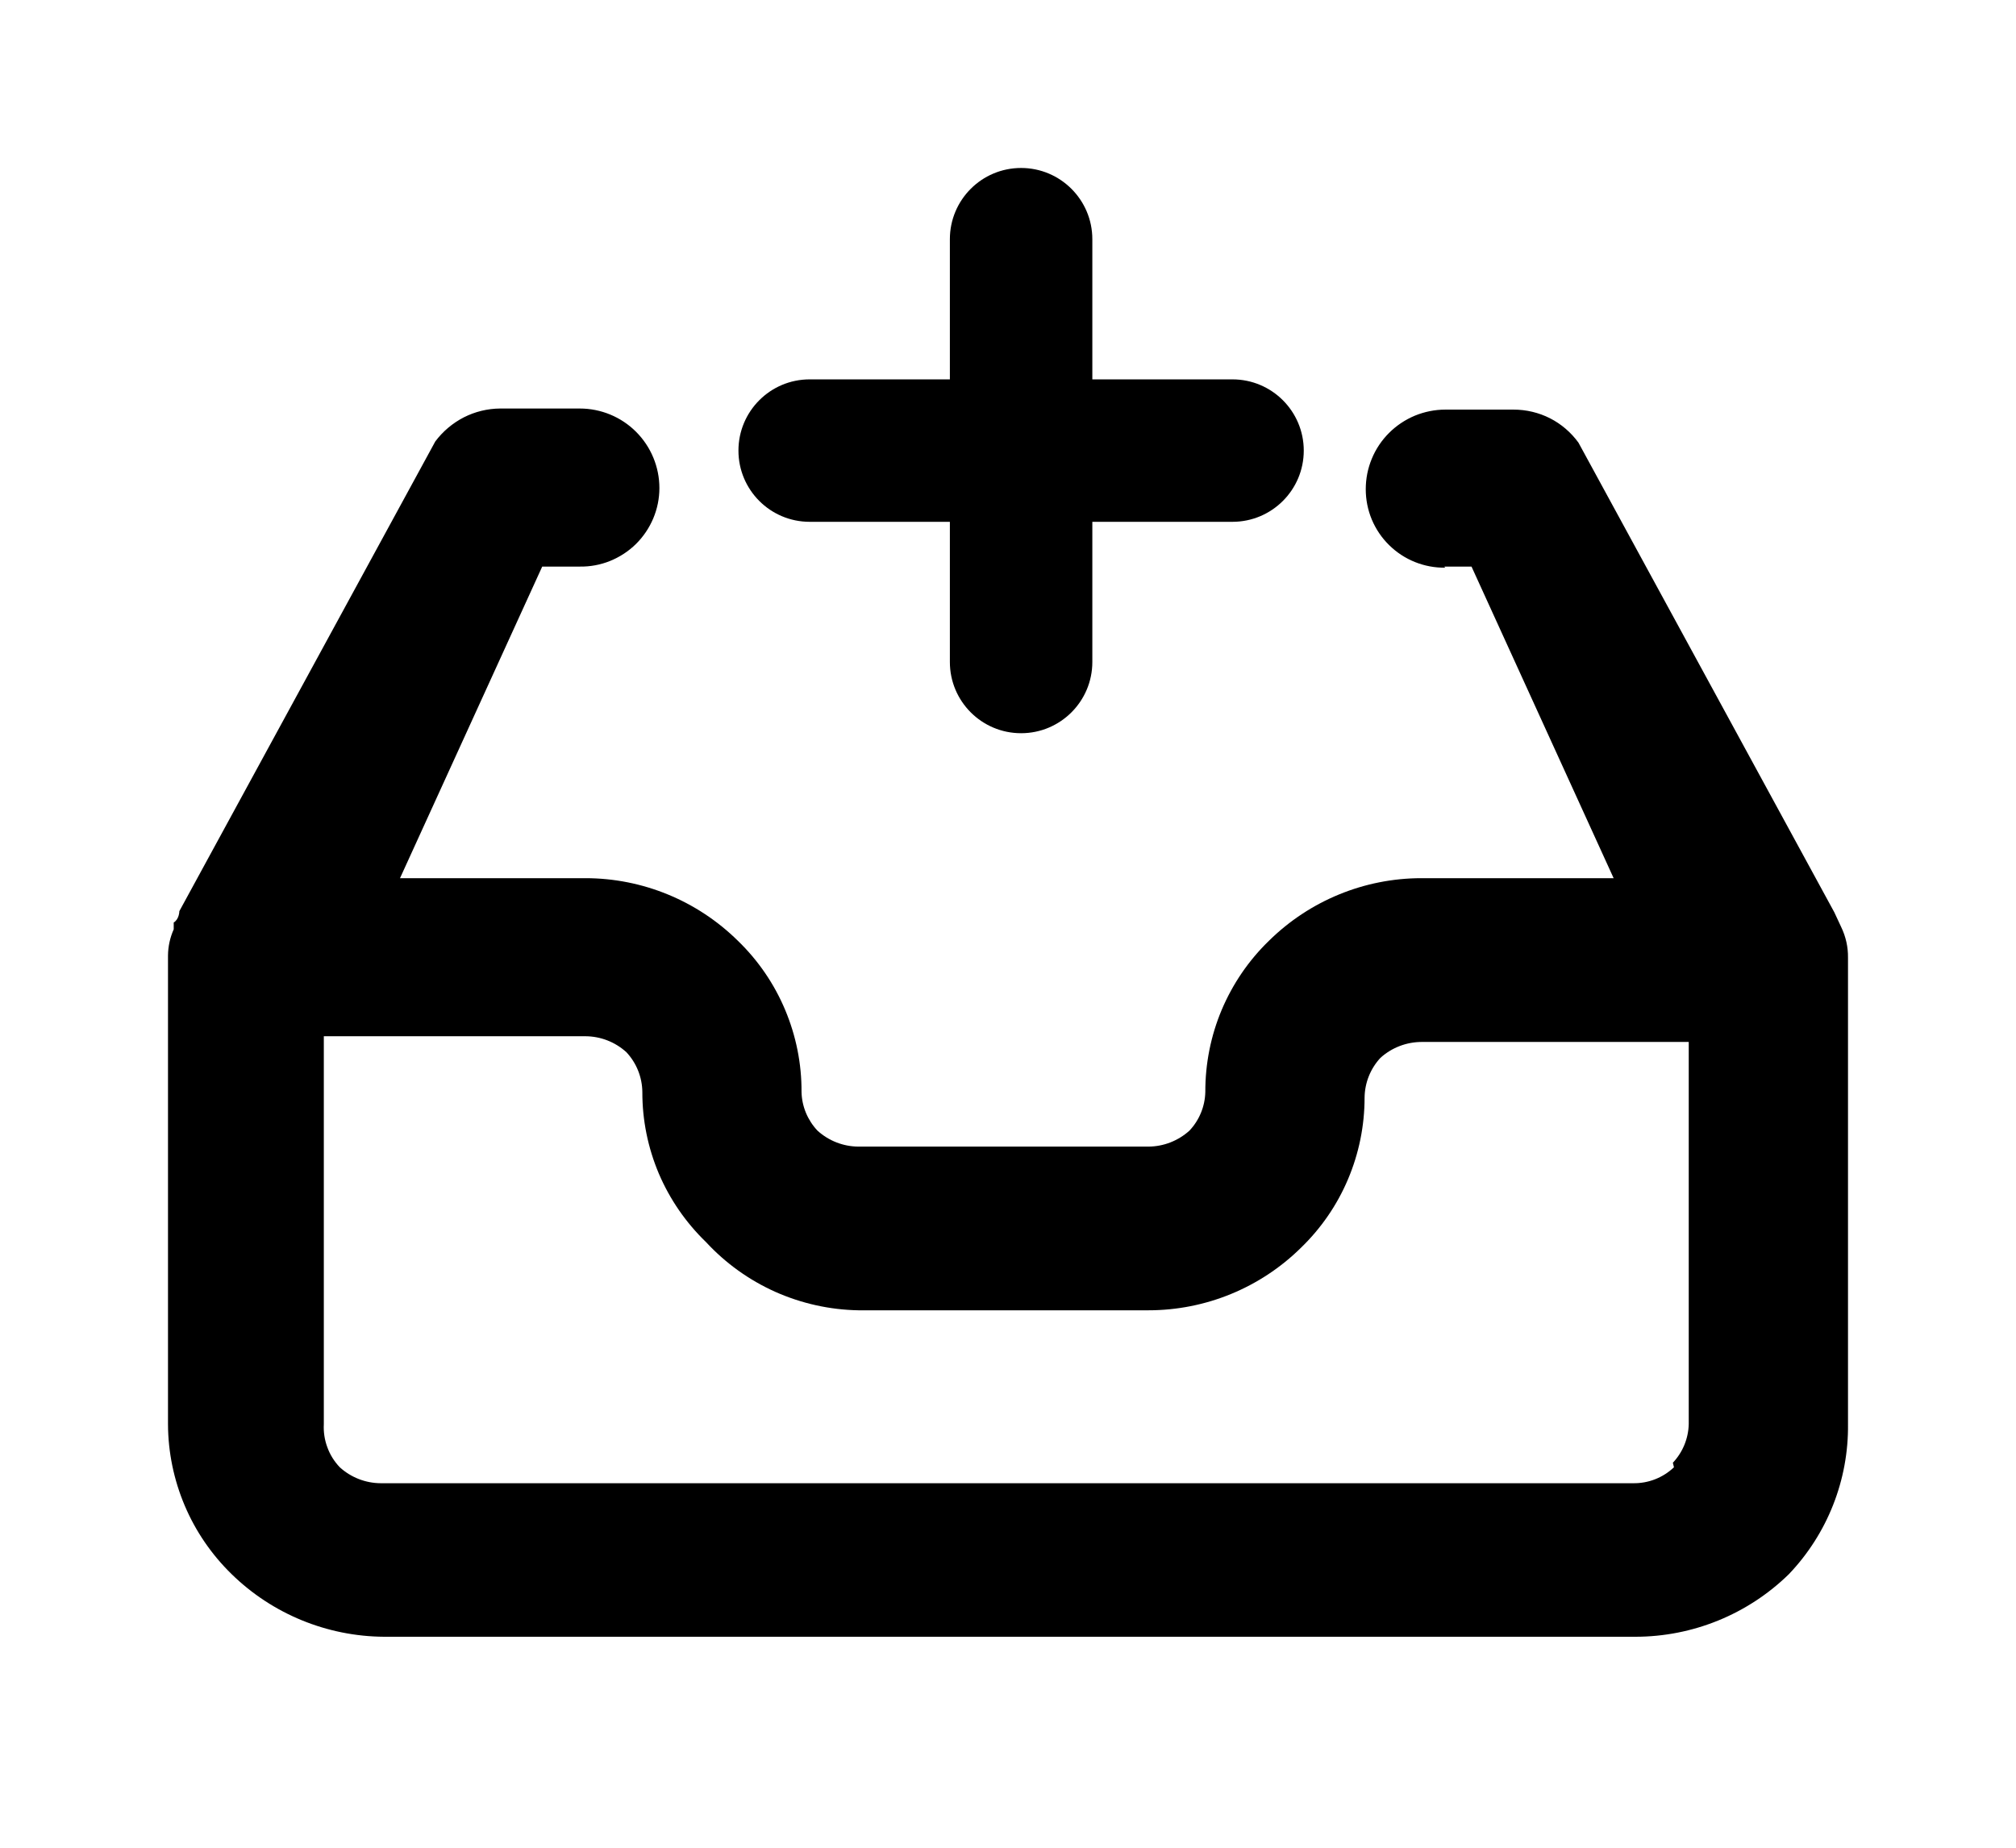
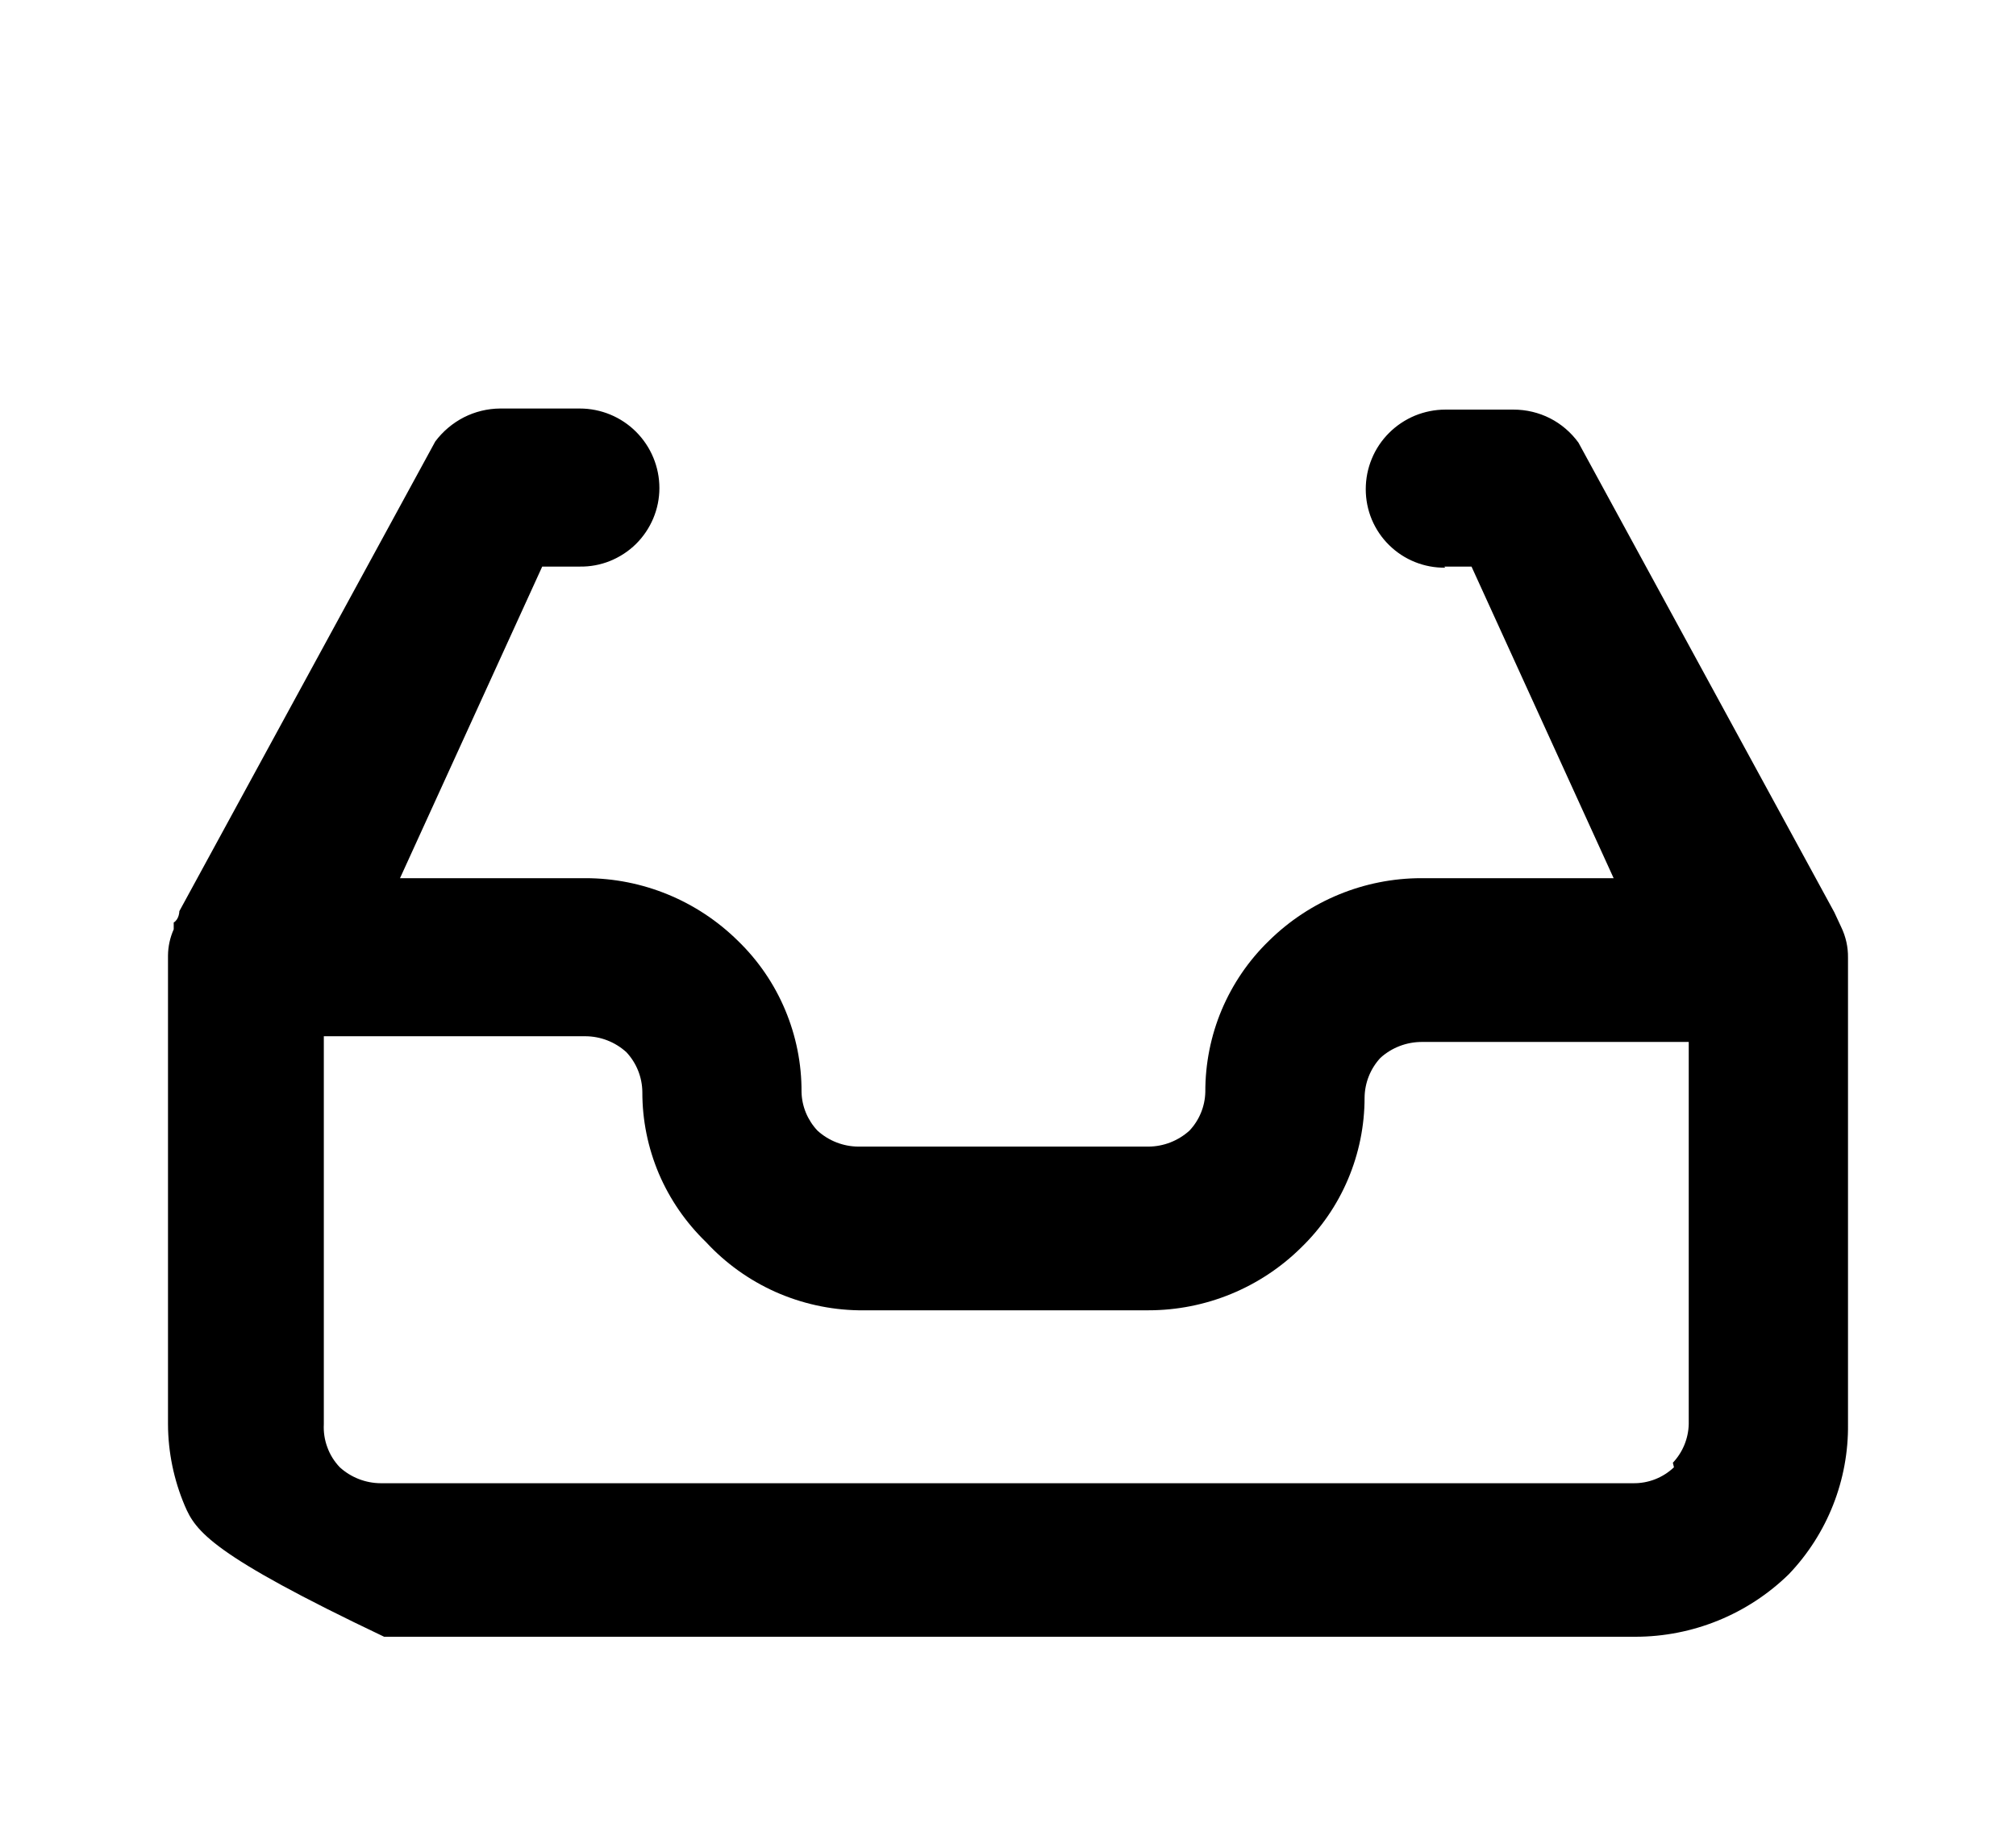
<svg xmlns="http://www.w3.org/2000/svg" width="24" height="22" viewBox="0 0 24 22" fill="none">
-   <path d="M12.156 2C11.687 2 11.308 2.38 11.308 2.848V4.517H9.639C9.17 4.517 8.791 4.897 8.791 5.365C8.791 5.833 9.17 6.213 9.639 6.213H11.308V7.882C11.308 8.35 11.687 8.73 12.156 8.73C12.624 8.73 13.004 8.35 13.004 7.882V6.213H14.672C15.141 6.213 15.521 5.833 15.521 5.365C15.521 4.897 15.141 4.517 14.672 4.517H13.004V2.848C13.004 2.38 12.624 2 12.156 2Z" fill="black" />
-   <path fill-rule="evenodd" clip-rule="evenodd" d="M17.518 6.746H17.193L17.206 6.759C17.082 6.761 16.96 6.738 16.845 6.692C16.73 6.646 16.625 6.577 16.537 6.49C16.449 6.404 16.379 6.3 16.331 6.186C16.283 6.071 16.259 5.949 16.259 5.825C16.259 5.7 16.283 5.577 16.331 5.462C16.378 5.347 16.448 5.243 16.536 5.155C16.624 5.067 16.729 4.997 16.844 4.949C16.959 4.902 17.082 4.877 17.206 4.877H18.019C18.169 4.877 18.318 4.912 18.452 4.98C18.586 5.048 18.702 5.148 18.791 5.27L21.837 10.862L21.919 11.038C21.974 11.152 22.002 11.277 22 11.404V16.956C22.008 17.62 21.755 18.262 21.296 18.743C20.807 19.221 20.151 19.488 19.468 19.488H4.573C3.894 19.484 3.243 19.217 2.758 18.743C2.519 18.51 2.329 18.233 2.199 17.926C2.069 17.619 2.001 17.289 2 16.956V11.377C2.001 11.269 2.024 11.164 2.068 11.065V10.984C2.135 10.943 2.135 10.849 2.135 10.849L5.182 5.256C5.272 5.136 5.388 5.038 5.522 4.969C5.656 4.901 5.804 4.865 5.954 4.864H6.902C7.153 4.864 7.394 4.963 7.572 5.141C7.75 5.319 7.85 5.56 7.85 5.811C7.85 5.935 7.825 6.058 7.777 6.172C7.729 6.286 7.659 6.39 7.571 6.477C7.483 6.564 7.378 6.632 7.263 6.679C7.149 6.725 7.026 6.748 6.902 6.746H6.455L4.762 10.456H6.969C7.649 10.456 8.3 10.724 8.784 11.201C9.025 11.434 9.217 11.714 9.347 12.024C9.477 12.333 9.544 12.666 9.542 13.002C9.546 13.173 9.614 13.337 9.732 13.462C9.865 13.583 10.039 13.651 10.219 13.652H13.672C13.852 13.651 14.026 13.583 14.16 13.462C14.278 13.337 14.345 13.173 14.349 13.002C14.348 12.666 14.414 12.333 14.544 12.024C14.675 11.714 14.866 11.434 15.107 11.201C15.591 10.724 16.243 10.456 16.922 10.456H19.21L17.518 6.746ZM19.441 17.66C19.622 17.663 19.797 17.595 19.928 17.47L19.915 17.416C20.033 17.291 20.1 17.127 20.104 16.956V12.406H16.922C16.742 12.407 16.568 12.474 16.434 12.595C16.314 12.724 16.247 12.893 16.245 13.069C16.245 13.403 16.178 13.733 16.048 14.04C15.918 14.348 15.727 14.625 15.487 14.857C15.003 15.334 14.351 15.601 13.672 15.601H10.219C9.878 15.595 9.541 15.52 9.229 15.381C8.917 15.241 8.637 15.04 8.405 14.789C8.165 14.557 7.974 14.28 7.843 13.973C7.713 13.665 7.646 13.335 7.647 13.002C7.645 12.825 7.577 12.656 7.457 12.528C7.323 12.406 7.15 12.339 6.969 12.338H3.855V16.956C3.85 17.05 3.864 17.144 3.897 17.232C3.929 17.321 3.98 17.402 4.045 17.47C4.178 17.591 4.352 17.659 4.532 17.66H19.441Z" fill="black" />
+   <path fill-rule="evenodd" clip-rule="evenodd" d="M17.518 6.746H17.193L17.206 6.759C17.082 6.761 16.96 6.738 16.845 6.692C16.73 6.646 16.625 6.577 16.537 6.49C16.449 6.404 16.379 6.3 16.331 6.186C16.283 6.071 16.259 5.949 16.259 5.825C16.259 5.7 16.283 5.577 16.331 5.462C16.378 5.347 16.448 5.243 16.536 5.155C16.624 5.067 16.729 4.997 16.844 4.949C16.959 4.902 17.082 4.877 17.206 4.877H18.019C18.169 4.877 18.318 4.912 18.452 4.98C18.586 5.048 18.702 5.148 18.791 5.27L21.837 10.862L21.919 11.038C21.974 11.152 22.002 11.277 22 11.404V16.956C22.008 17.62 21.755 18.262 21.296 18.743C20.807 19.221 20.151 19.488 19.468 19.488H4.573C2.519 18.51 2.329 18.233 2.199 17.926C2.069 17.619 2.001 17.289 2 16.956V11.377C2.001 11.269 2.024 11.164 2.068 11.065V10.984C2.135 10.943 2.135 10.849 2.135 10.849L5.182 5.256C5.272 5.136 5.388 5.038 5.522 4.969C5.656 4.901 5.804 4.865 5.954 4.864H6.902C7.153 4.864 7.394 4.963 7.572 5.141C7.75 5.319 7.85 5.56 7.85 5.811C7.85 5.935 7.825 6.058 7.777 6.172C7.729 6.286 7.659 6.39 7.571 6.477C7.483 6.564 7.378 6.632 7.263 6.679C7.149 6.725 7.026 6.748 6.902 6.746H6.455L4.762 10.456H6.969C7.649 10.456 8.3 10.724 8.784 11.201C9.025 11.434 9.217 11.714 9.347 12.024C9.477 12.333 9.544 12.666 9.542 13.002C9.546 13.173 9.614 13.337 9.732 13.462C9.865 13.583 10.039 13.651 10.219 13.652H13.672C13.852 13.651 14.026 13.583 14.16 13.462C14.278 13.337 14.345 13.173 14.349 13.002C14.348 12.666 14.414 12.333 14.544 12.024C14.675 11.714 14.866 11.434 15.107 11.201C15.591 10.724 16.243 10.456 16.922 10.456H19.21L17.518 6.746ZM19.441 17.66C19.622 17.663 19.797 17.595 19.928 17.47L19.915 17.416C20.033 17.291 20.1 17.127 20.104 16.956V12.406H16.922C16.742 12.407 16.568 12.474 16.434 12.595C16.314 12.724 16.247 12.893 16.245 13.069C16.245 13.403 16.178 13.733 16.048 14.04C15.918 14.348 15.727 14.625 15.487 14.857C15.003 15.334 14.351 15.601 13.672 15.601H10.219C9.878 15.595 9.541 15.52 9.229 15.381C8.917 15.241 8.637 15.04 8.405 14.789C8.165 14.557 7.974 14.28 7.843 13.973C7.713 13.665 7.646 13.335 7.647 13.002C7.645 12.825 7.577 12.656 7.457 12.528C7.323 12.406 7.15 12.339 6.969 12.338H3.855V16.956C3.85 17.05 3.864 17.144 3.897 17.232C3.929 17.321 3.98 17.402 4.045 17.47C4.178 17.591 4.352 17.659 4.532 17.66H19.441Z" fill="black" />
</svg>